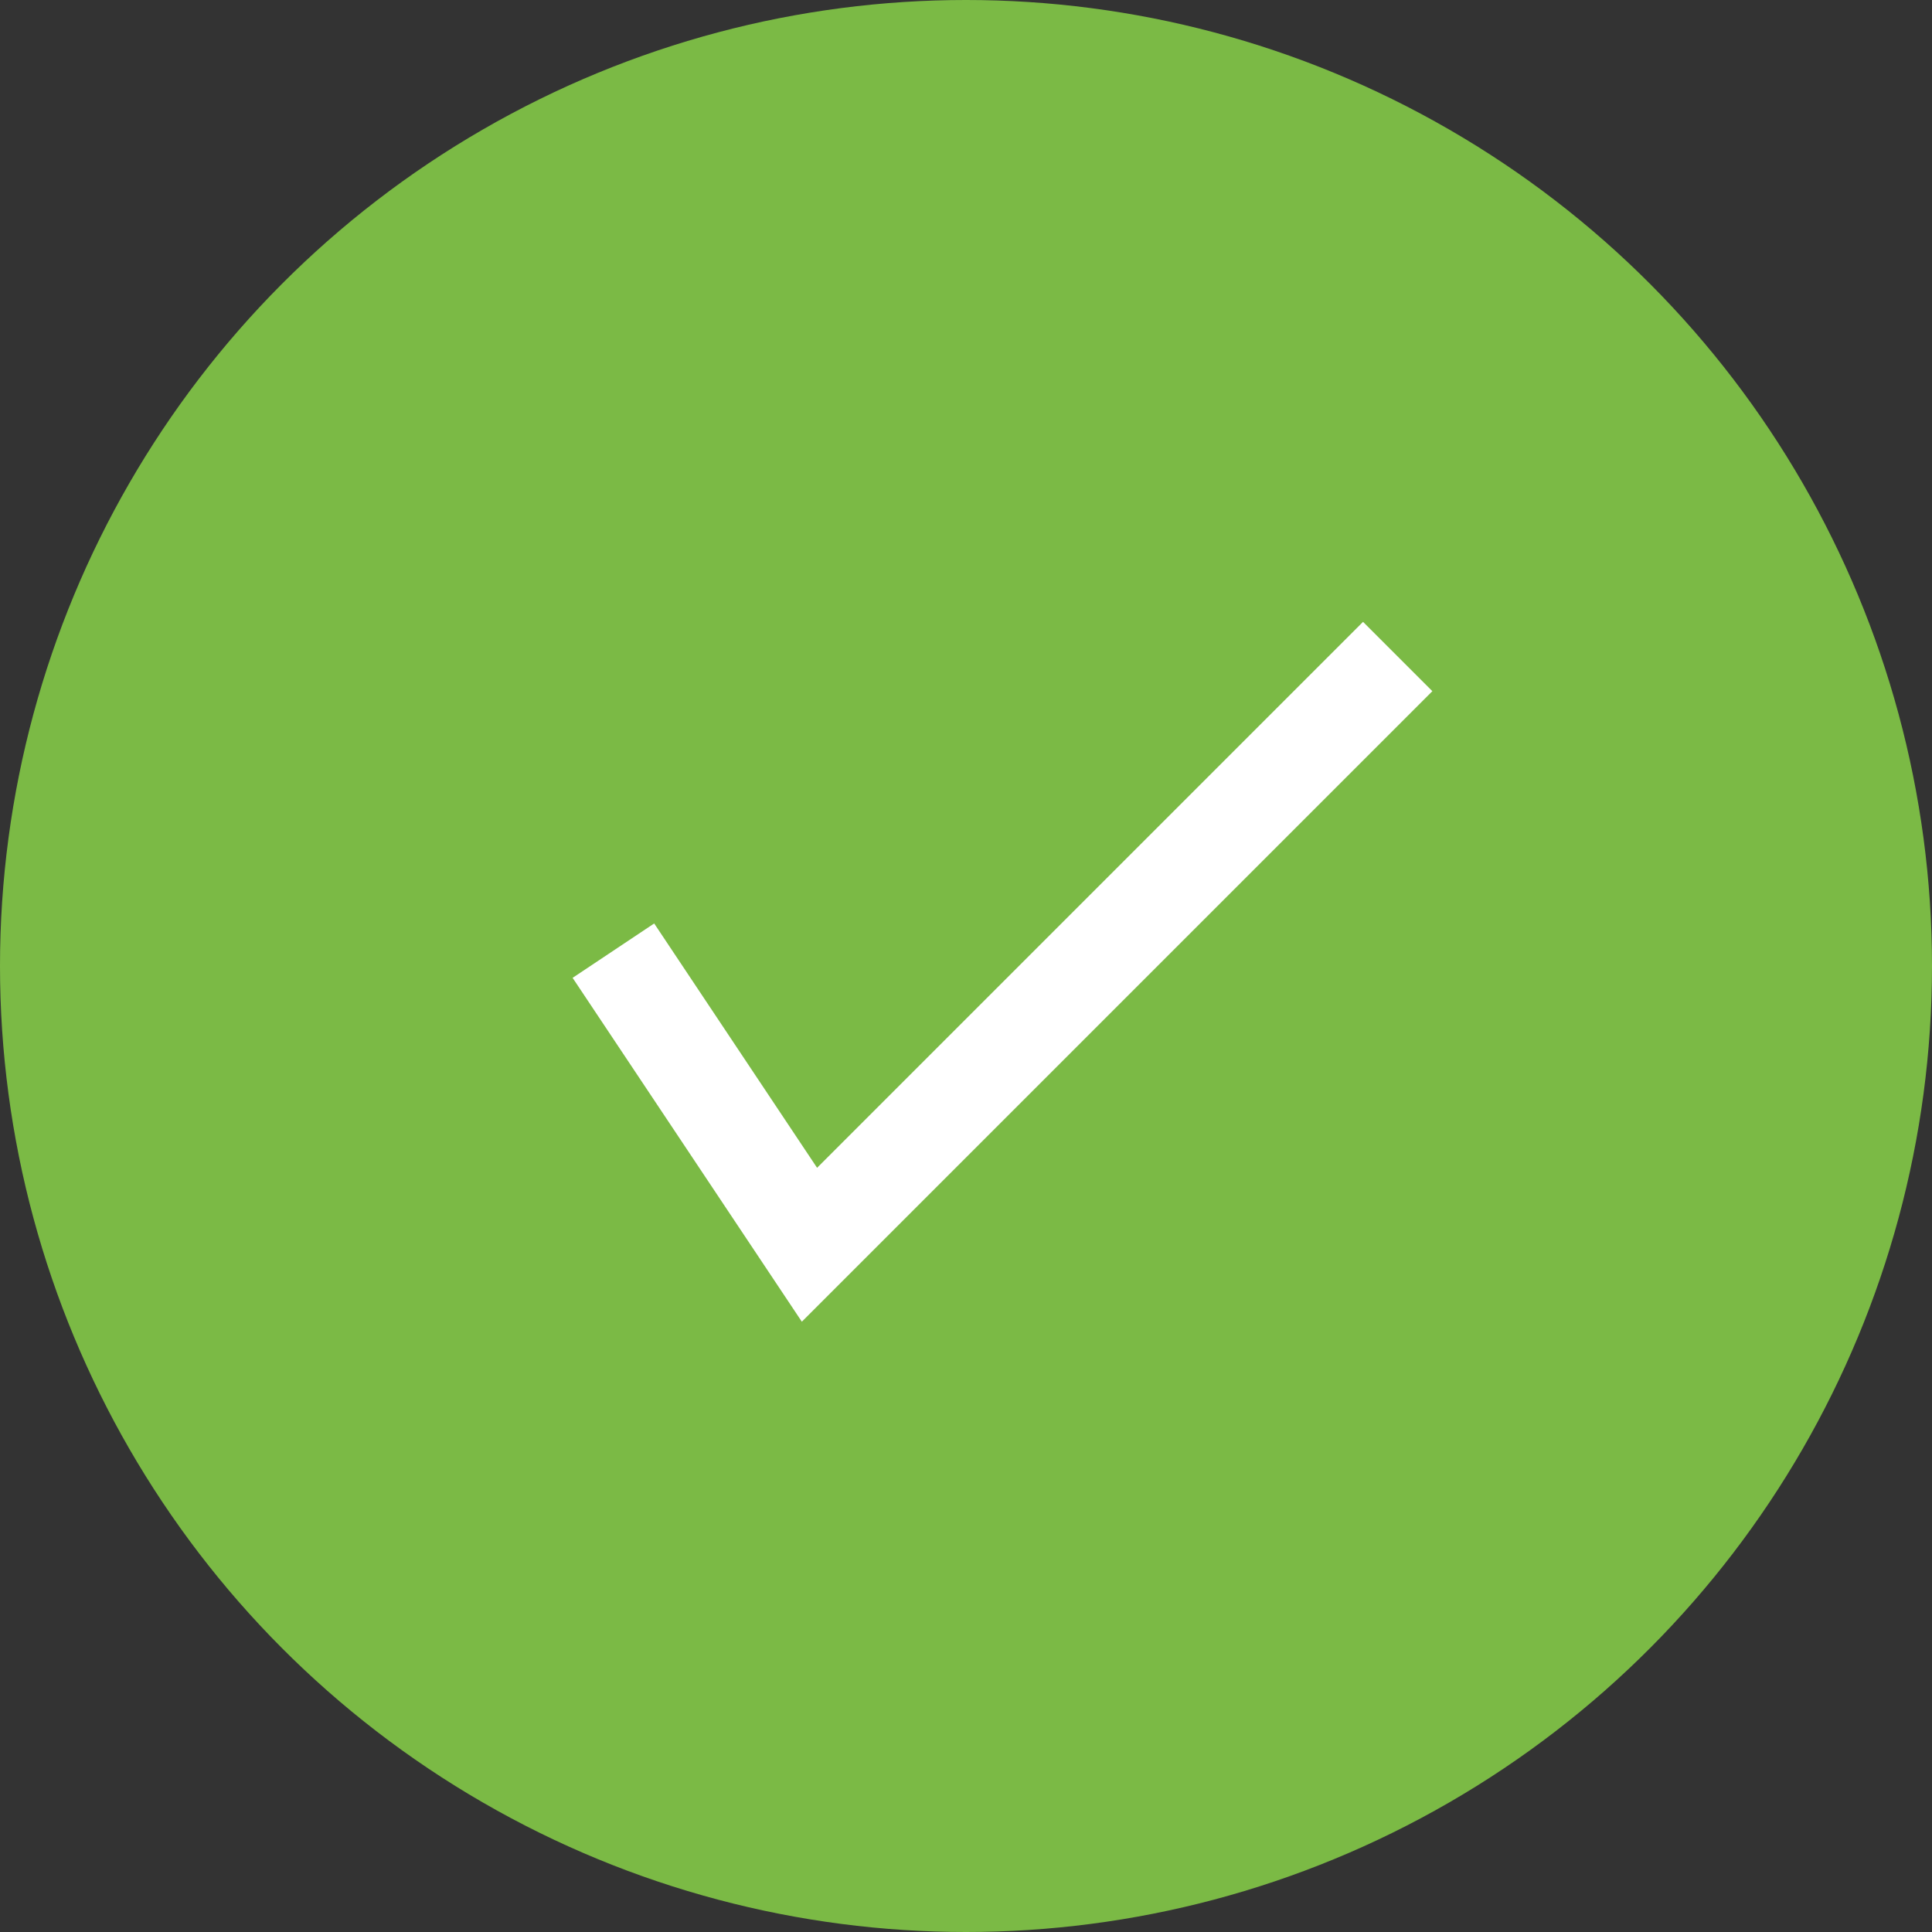
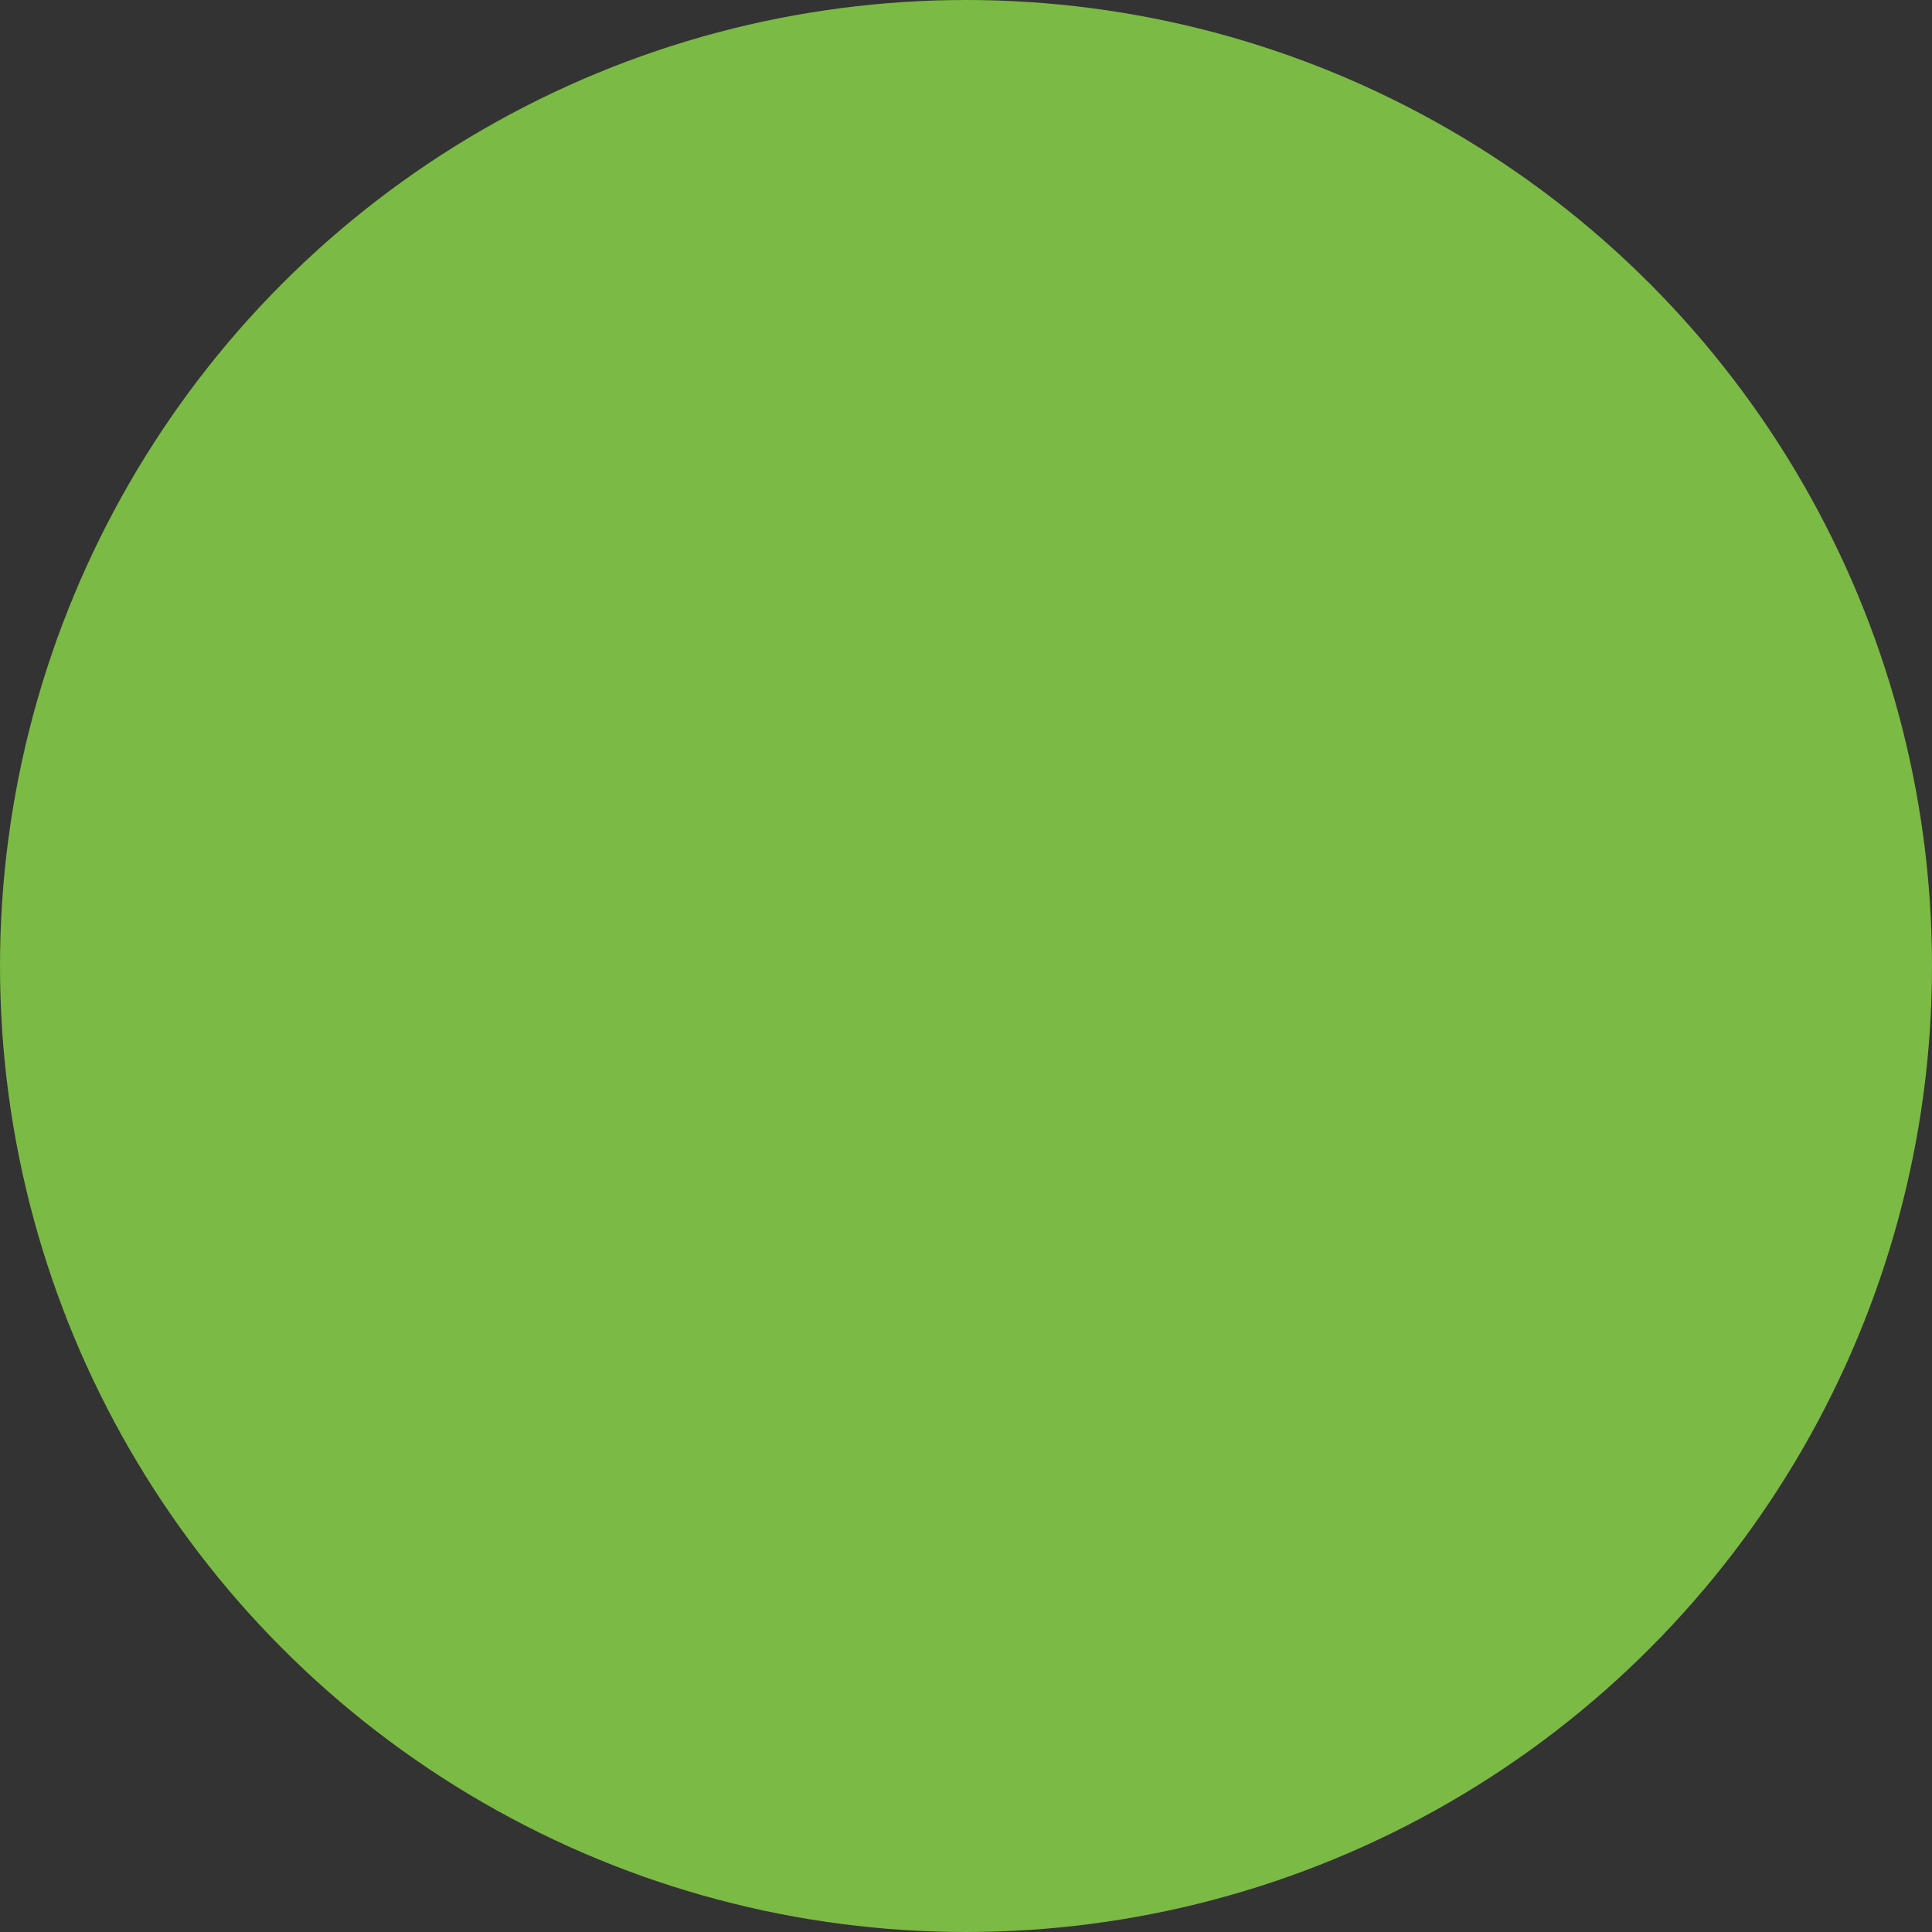
<svg xmlns="http://www.w3.org/2000/svg" viewBox="0 0 59.12 59.12">
  <rect x="0" y="0" width="59.12" height="59.12" fill="#333333" stroke="none" />
  <defs>
    <style>.cls-1{fill:#7bba45;}.cls-2{fill:none;stroke:#fff;stroke-miterlimit:10;stroke-width:3px;}</style>
  </defs>
  <title>check-form</title>
  <g id="Capa_2" data-name="Capa 2">
    <g id="Capa_1-2" data-name="Capa 1">
      <circle class="cls-1" cx="29.56" cy="29.56" r="29.56" />
-       <polyline class="cls-2" points="18.77 29.09 24.77 38.09 42.77 20.09" />
    </g>
  </g>
</svg>